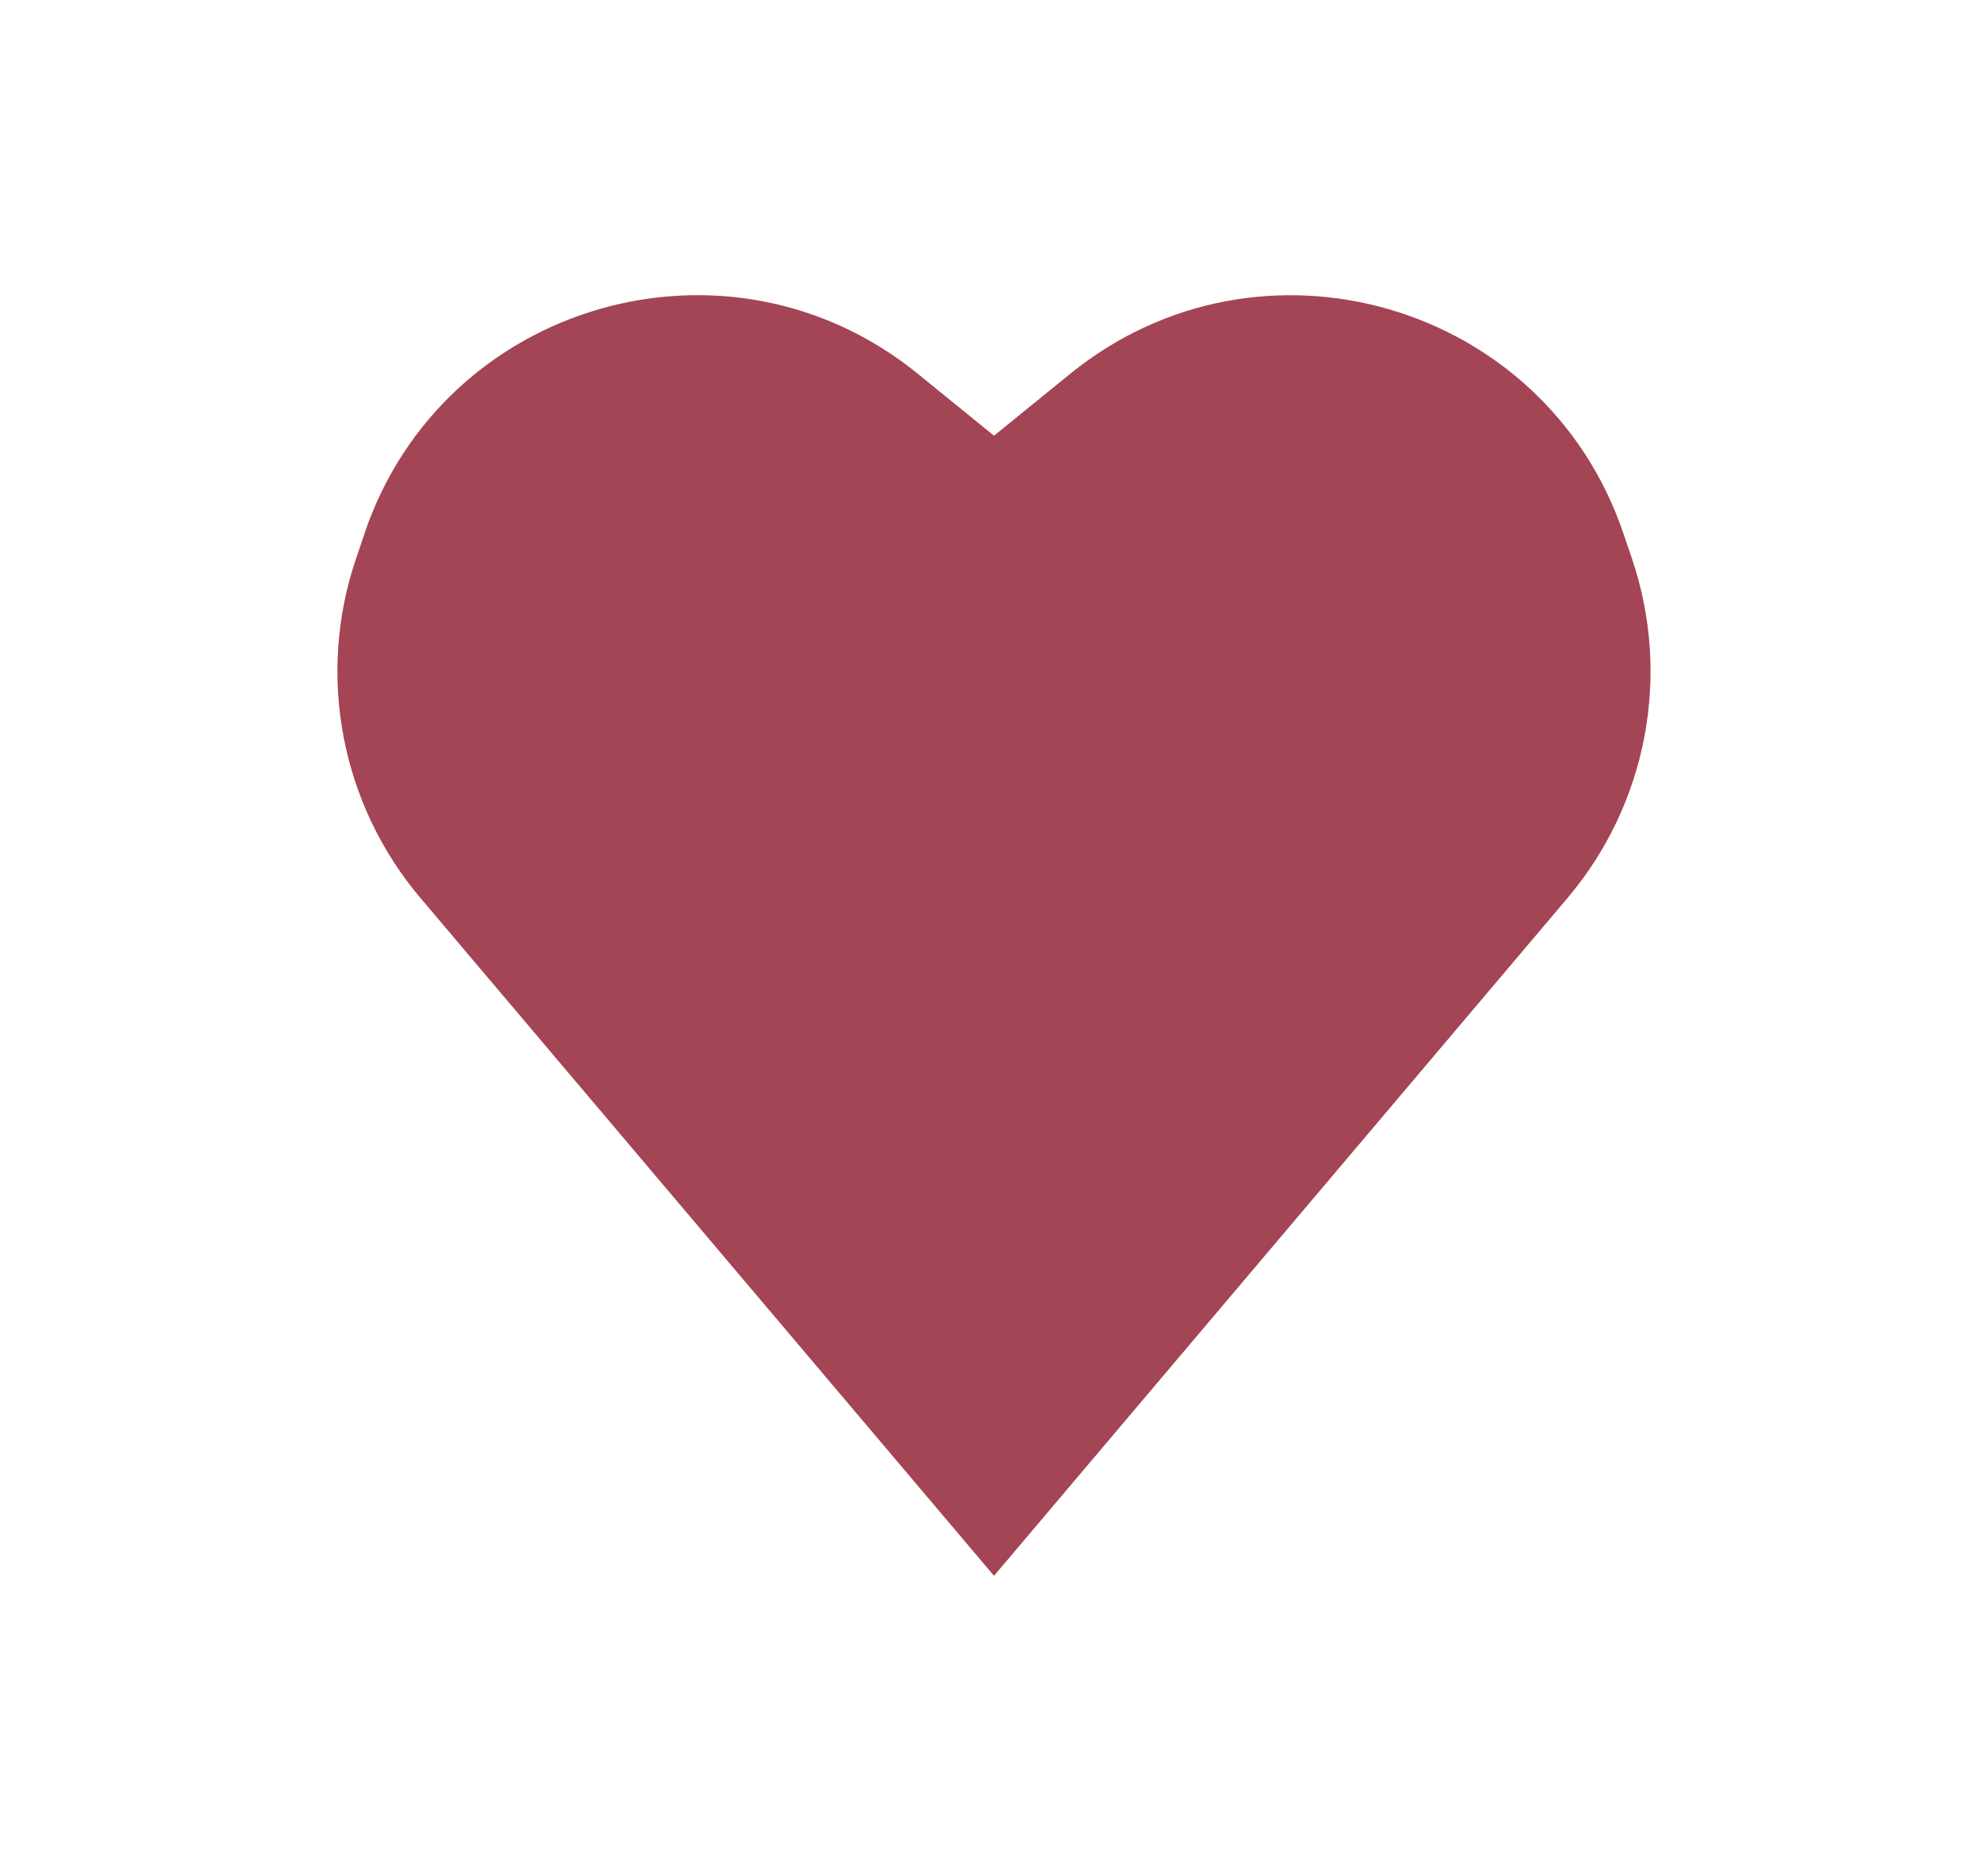
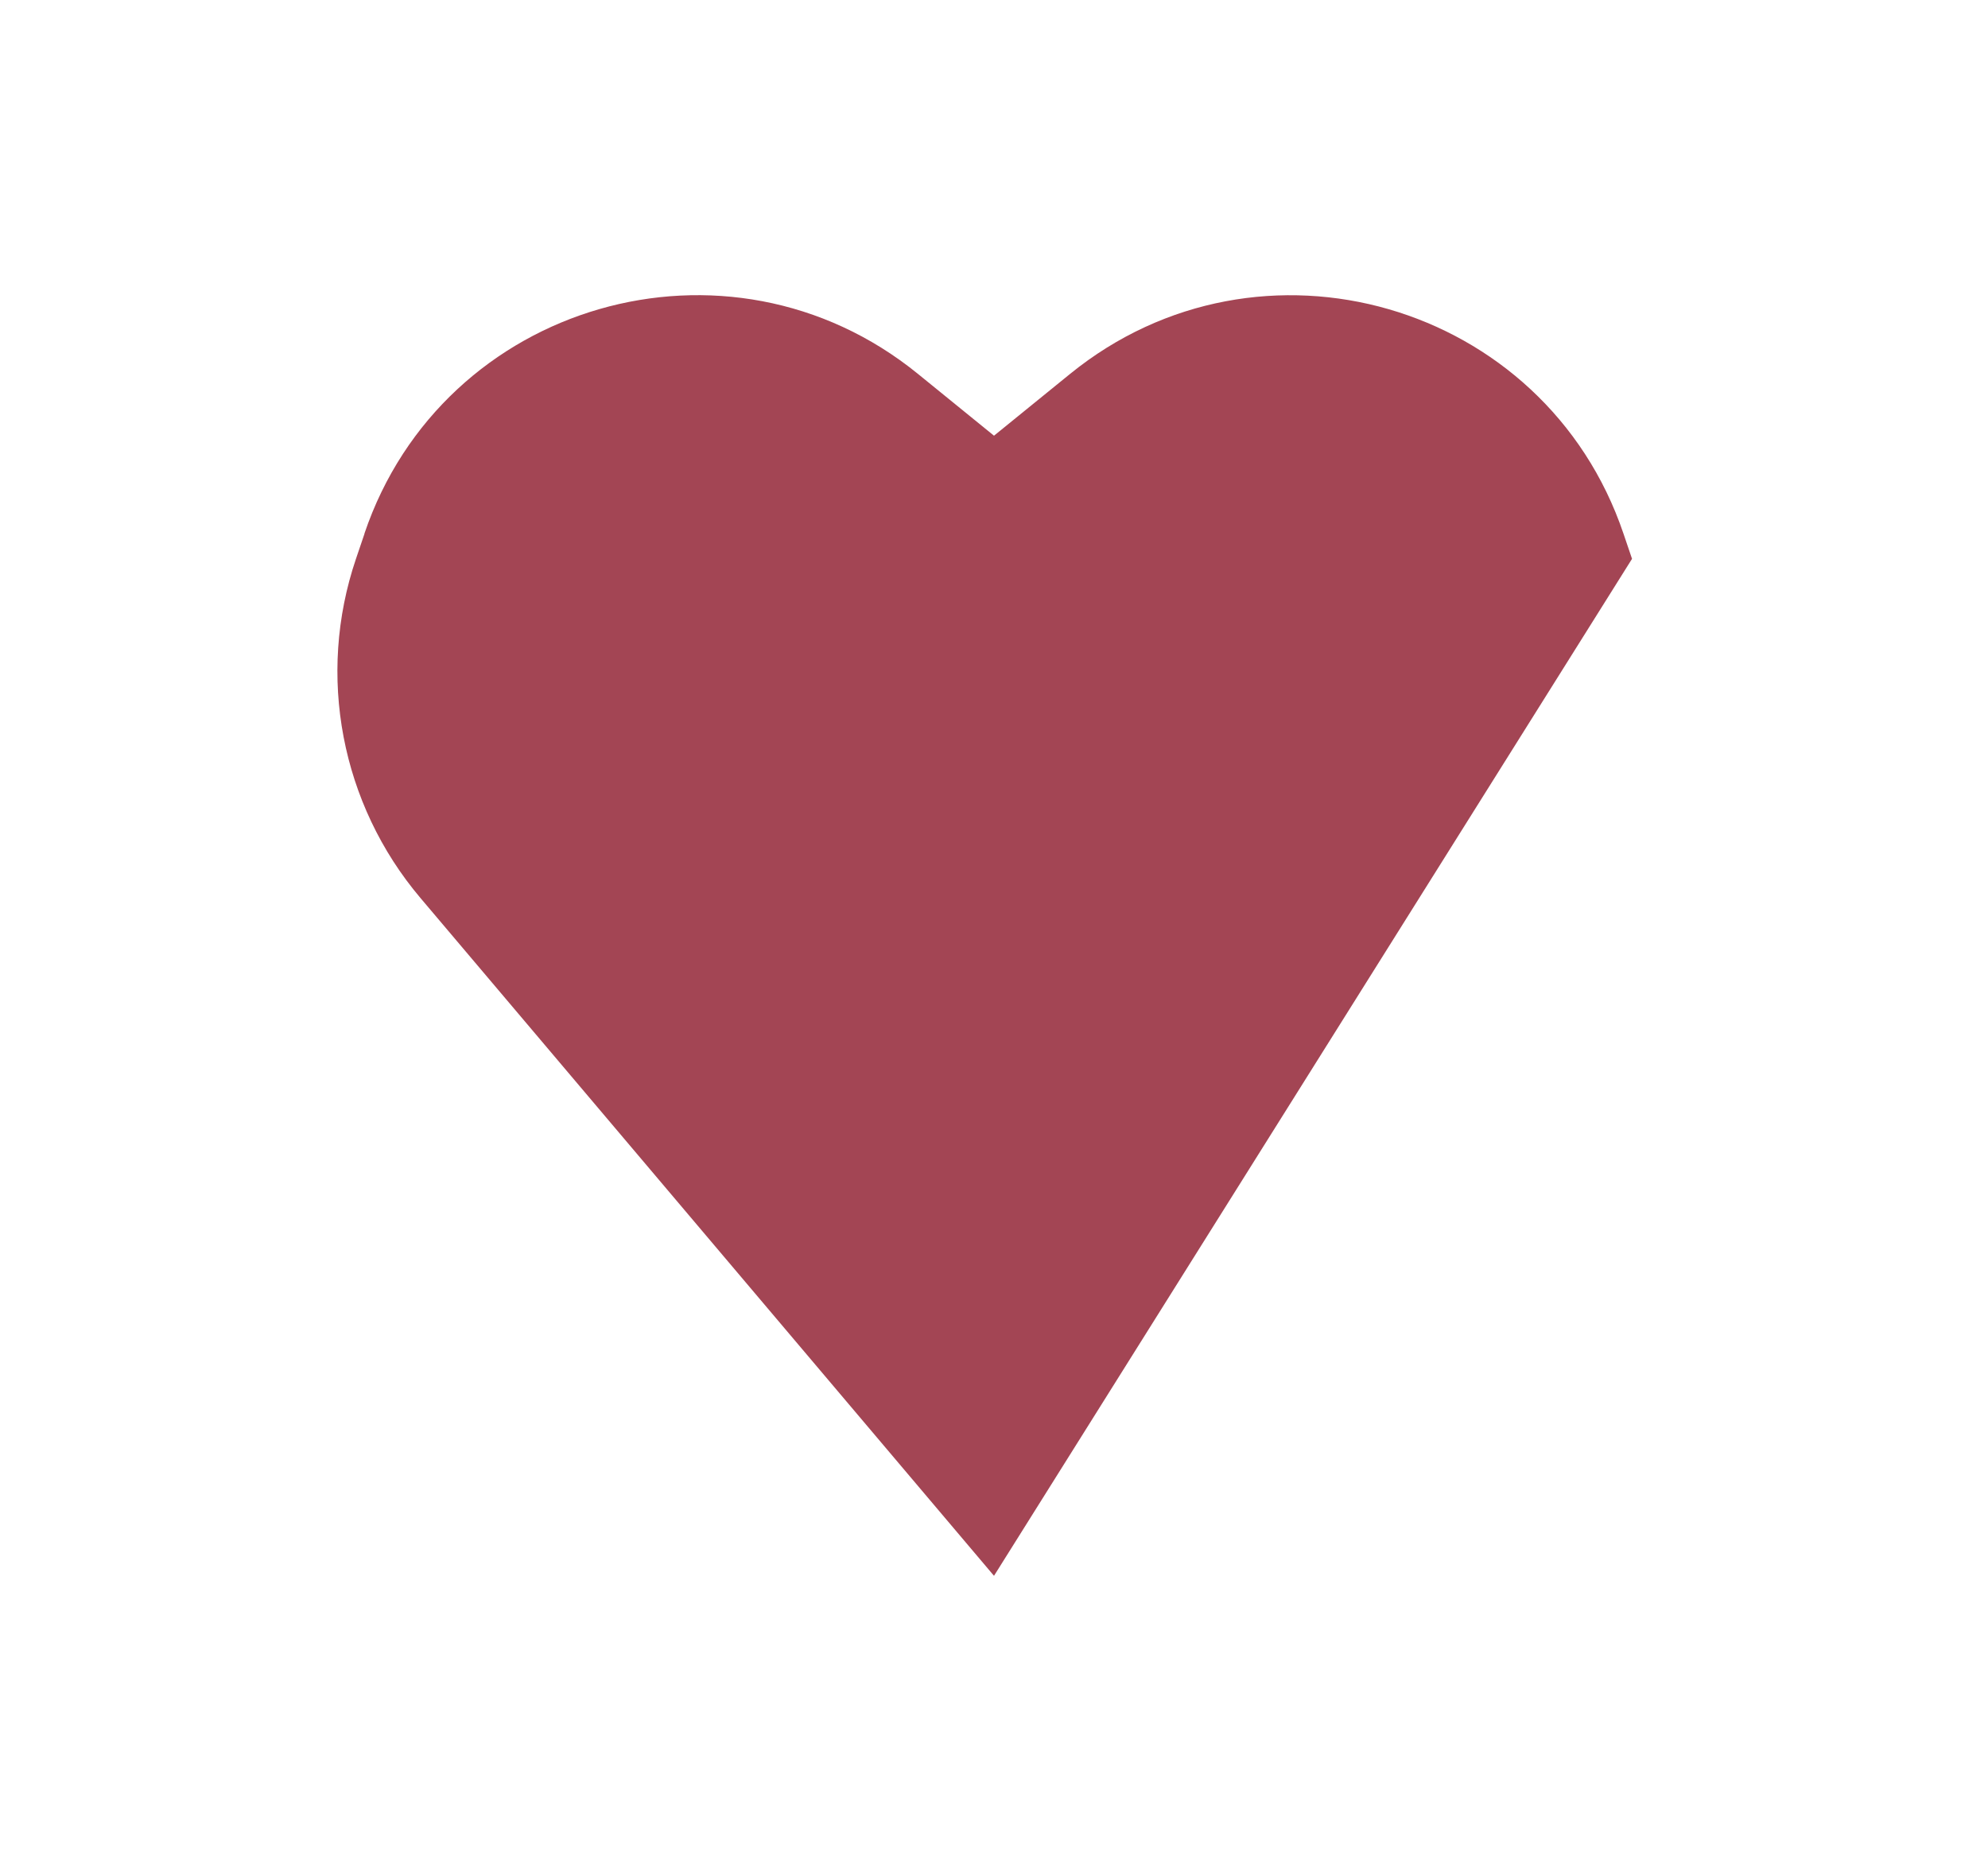
<svg xmlns="http://www.w3.org/2000/svg" id="evLojqgpVtE1" viewBox="0 0 17 16" shape-rendering="geometricPrecision" text-rendering="geometricPrecision" width="17" height="16" style="background-color:transparent">
  <style>
#evLojqgpVtE2_ts {animation: evLojqgpVtE2_ts__ts 2400ms linear infinite normal forwards}@keyframes evLojqgpVtE2_ts__ts { 0% {transform: translate(8.5px,8px) scale(1,1)} 16.667% {transform: translate(8.5px,8px) scale(1.096,1.096)} 33.333% {transform: translate(8.5px,8px) scale(1,1)} 50% {transform: translate(8.5px,8px) scale(1.1,1.1);animation-timing-function: cubic-bezier(0.42,0,0.58,1)} 66.667% {transform: translate(8.5px,8px) scale(1,1)} 83.333% {transform: translate(8.5px,8px) scale(1.1,1.1)} 100% {transform: translate(8.5px,8px) scale(1,1)}}
</style>
  <g id="evLojqgpVtE2_ts" transform="translate(8.5,8) scale(1,1)">
-     <path d="M2.783,5.088c.67-1.981,3.111-2.685,4.733-1.367L8.167,4.25l.65-.528C10.44,2.403,12.88,3.108,13.55,5.088l.073.215c.337.996.128,2.097-.551,2.9L8.167,14L3.262,8.203c-.679-.803-.889-1.903-.551-2.9l.073-.215Z" transform="translate(-8.167,-8.524)" fill="#a34554" />
+     <path d="M2.783,5.088c.67-1.981,3.111-2.685,4.733-1.367L8.167,4.25l.65-.528C10.44,2.403,12.88,3.108,13.55,5.088l.073.215L8.167,14L3.262,8.203c-.679-.803-.889-1.903-.551-2.9l.073-.215Z" transform="translate(-8.167,-8.524)" fill="#a34554" />
  </g>
</svg>